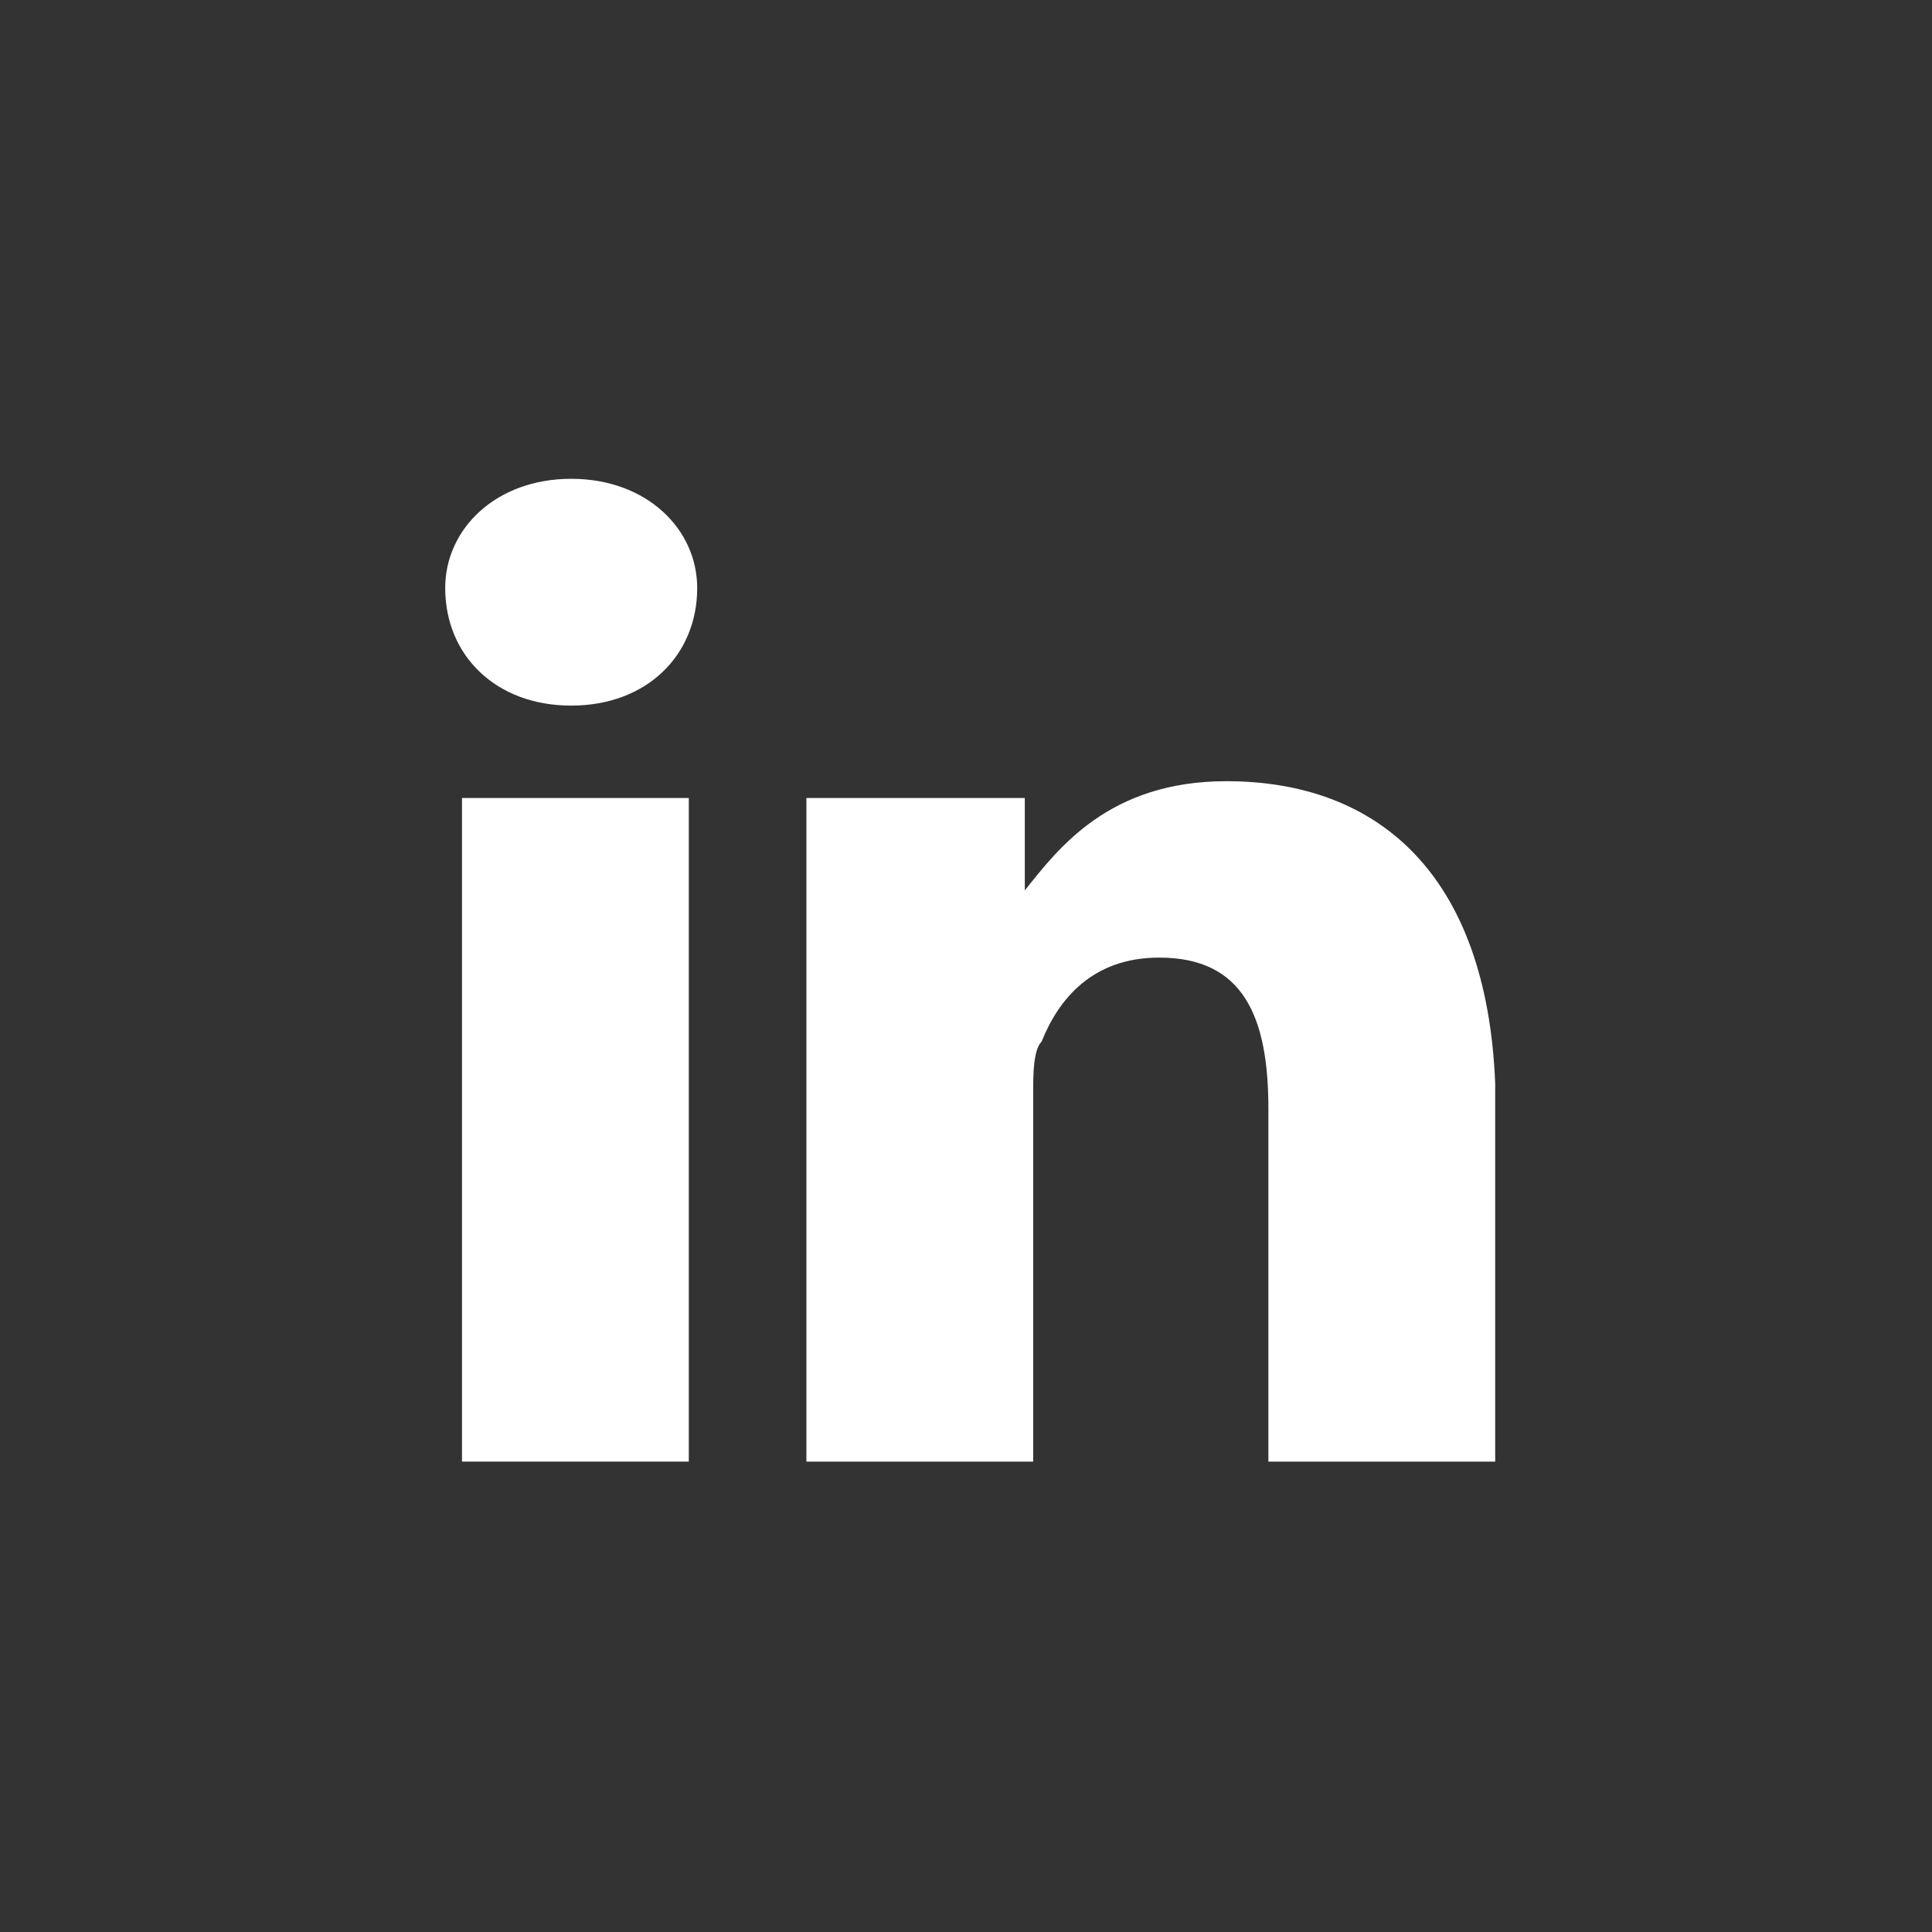
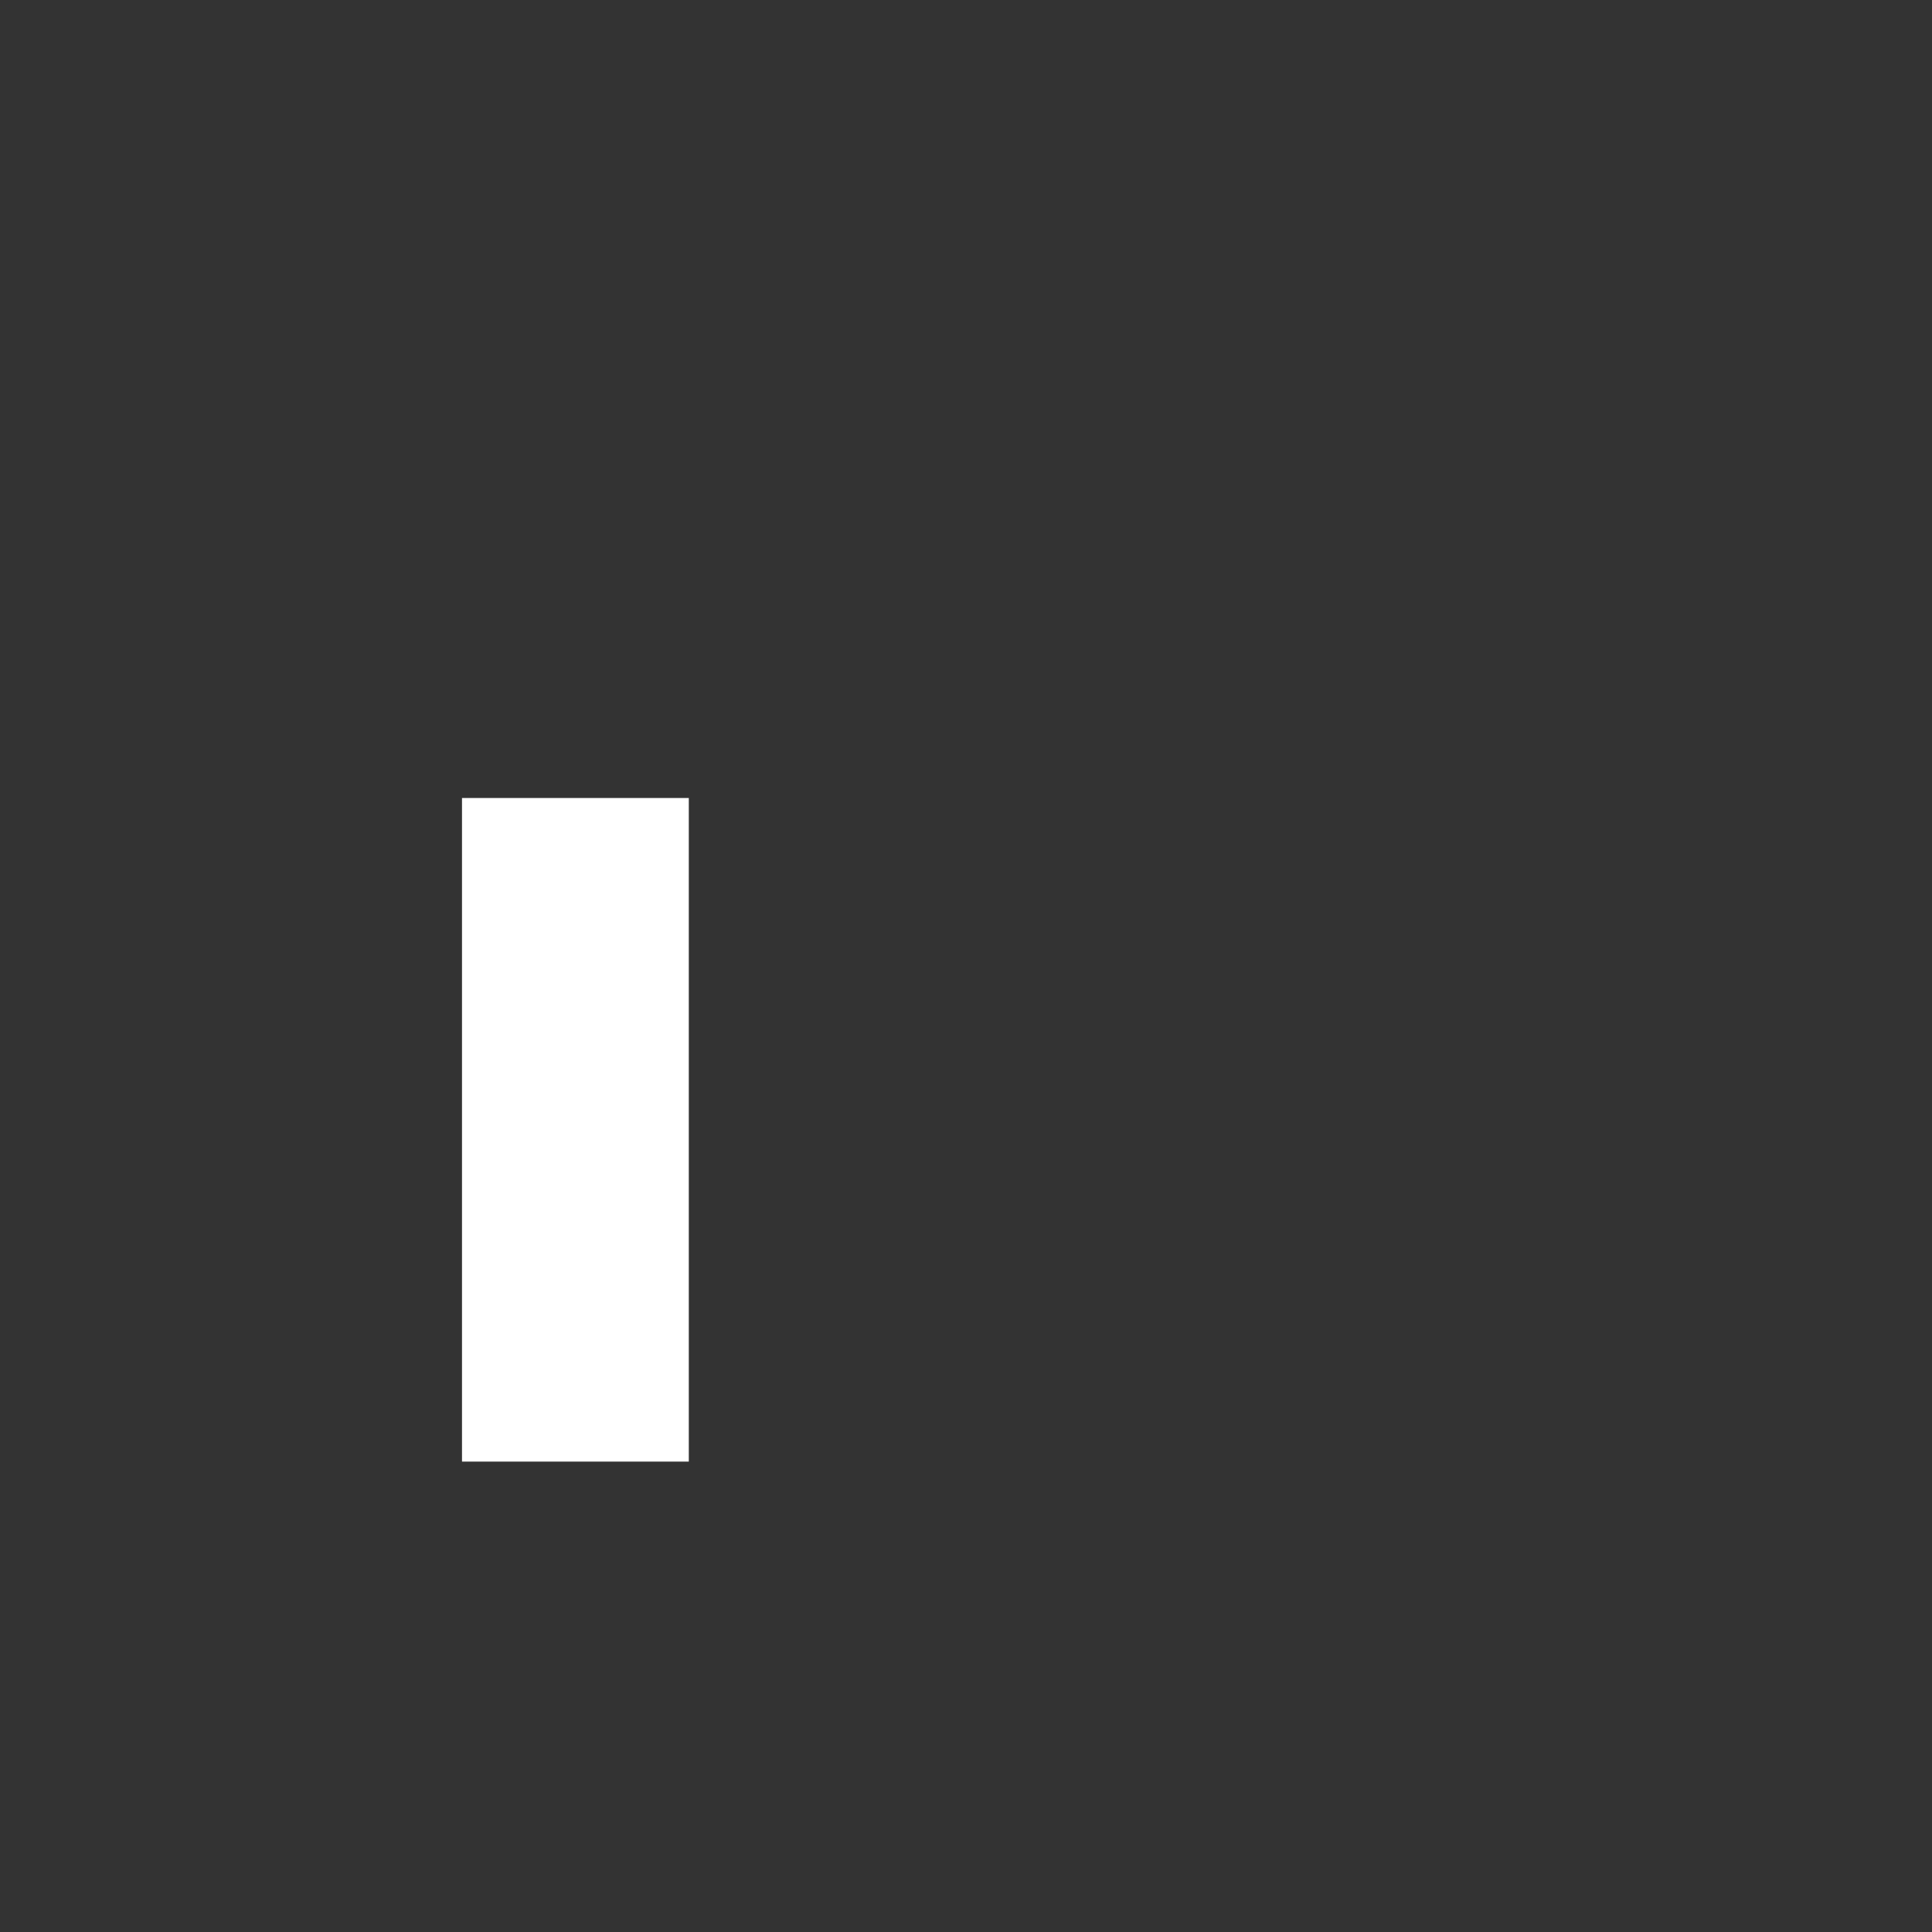
<svg xmlns="http://www.w3.org/2000/svg" version="1.1" id="Camada_1" x="0px" y="0px" viewBox="0 0 23 23" style="enable-background:new 0 0 23 23;" xml:space="preserve">
  <rect x="0" y="0" width="23" height="23" fill="#333333" stroke="none" />
  <style type="text/css">
	.st0{fill-rule:evenodd;clip-rule:evenodd;fill:#FFFFFF;}
</style>
  <title>linkedin</title>
  <desc>Created with Sketch.</desc>
  <g>
-     <path class="st0" d="M6.8,5.7C5.9,5.7,5.3,6.3,5.3,7c0,0.8,0.6,1.4,1.5,1.4h0c0.9,0,1.5-0.6,1.5-1.4C8.3,6.3,7.7,5.7,6.8,5.7z" />
-     <path class="st0" d="M14.6,9.3c-1.4,0-2,0.8-2.4,1.3v0h0c0,0,0,0,0,0V9.5H9.6c0,0.7,0,7.9,0,7.9h2.7v-4.4c0-0.2,0-0.5,0.1-0.6   c0.2-0.5,0.6-1,1.4-1c1,0,1.3,0.7,1.3,1.8v4.2h2.7v-4.5C17.7,10.4,16.4,9.3,14.6,9.3z" />
    <rect x="5.5" y="9.5" class="st0" width="2.7" height="7.9" />
  </g>
</svg>